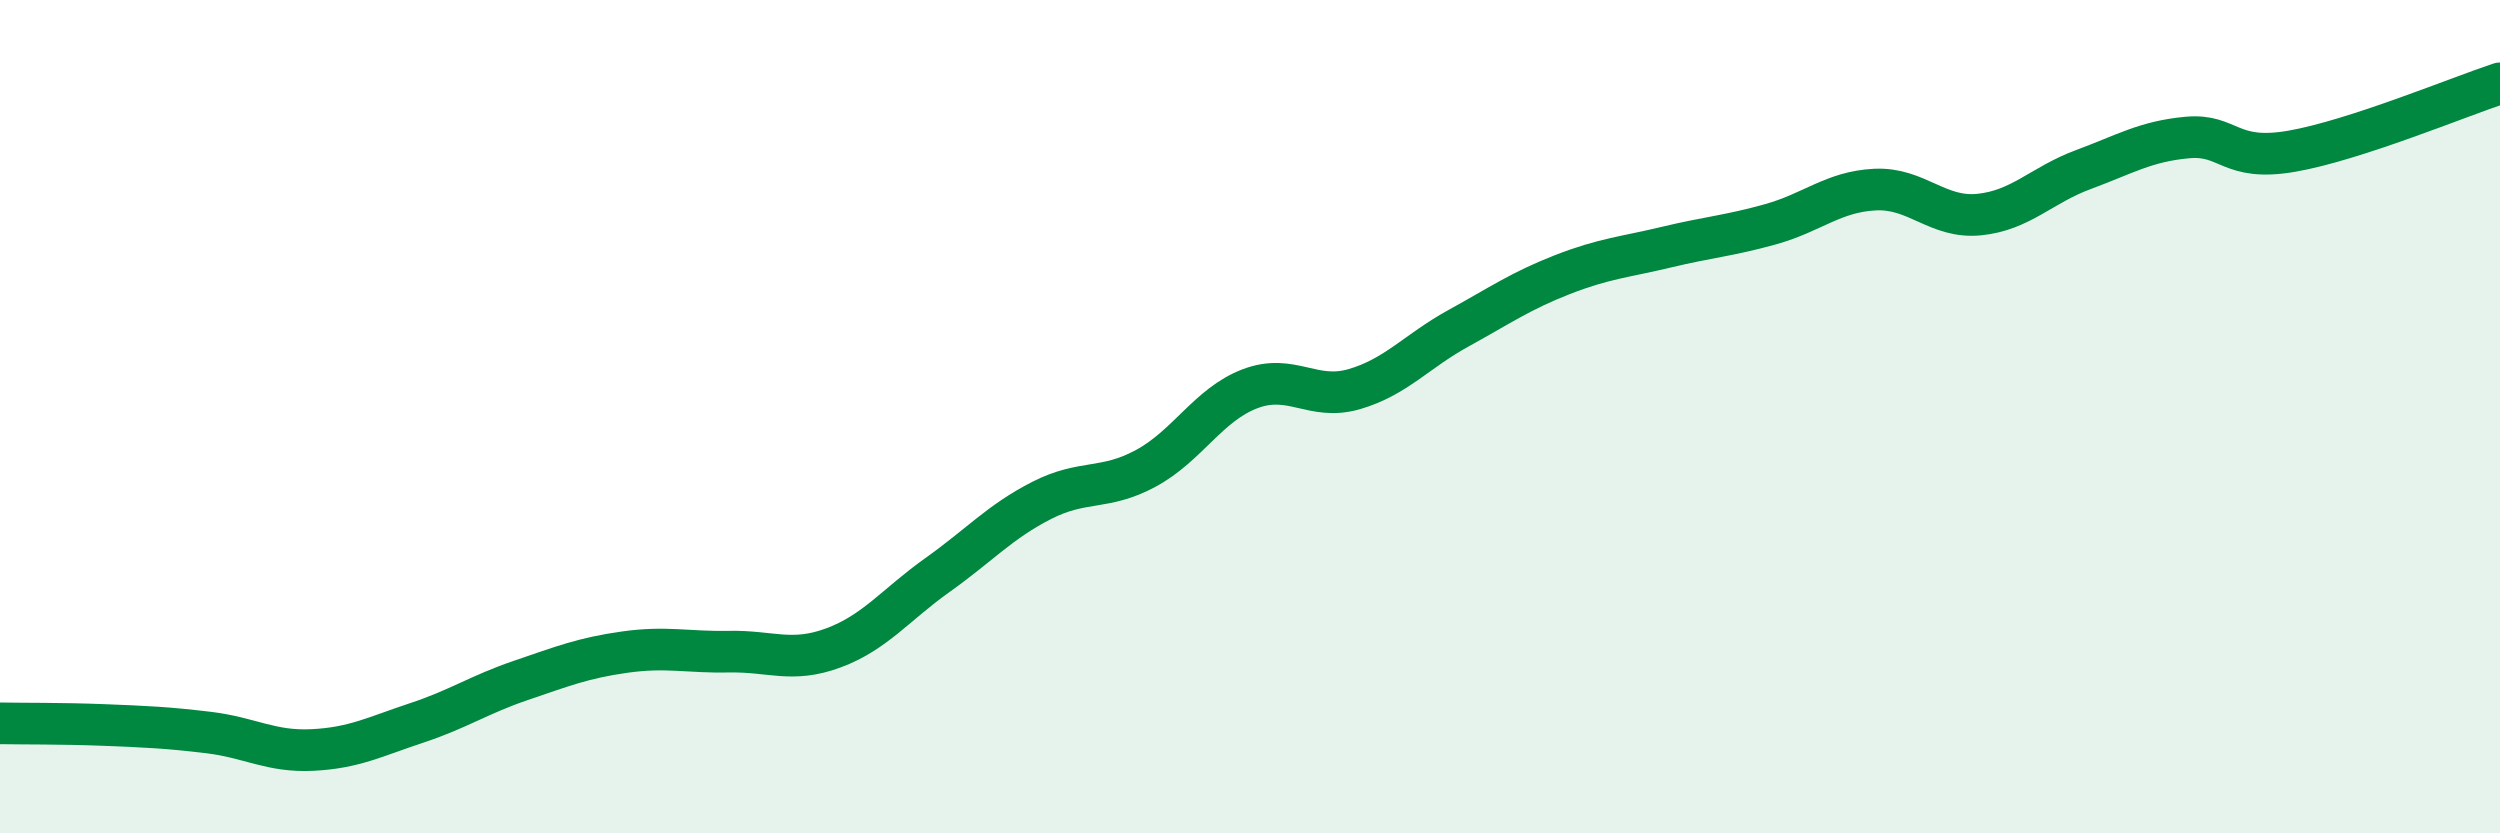
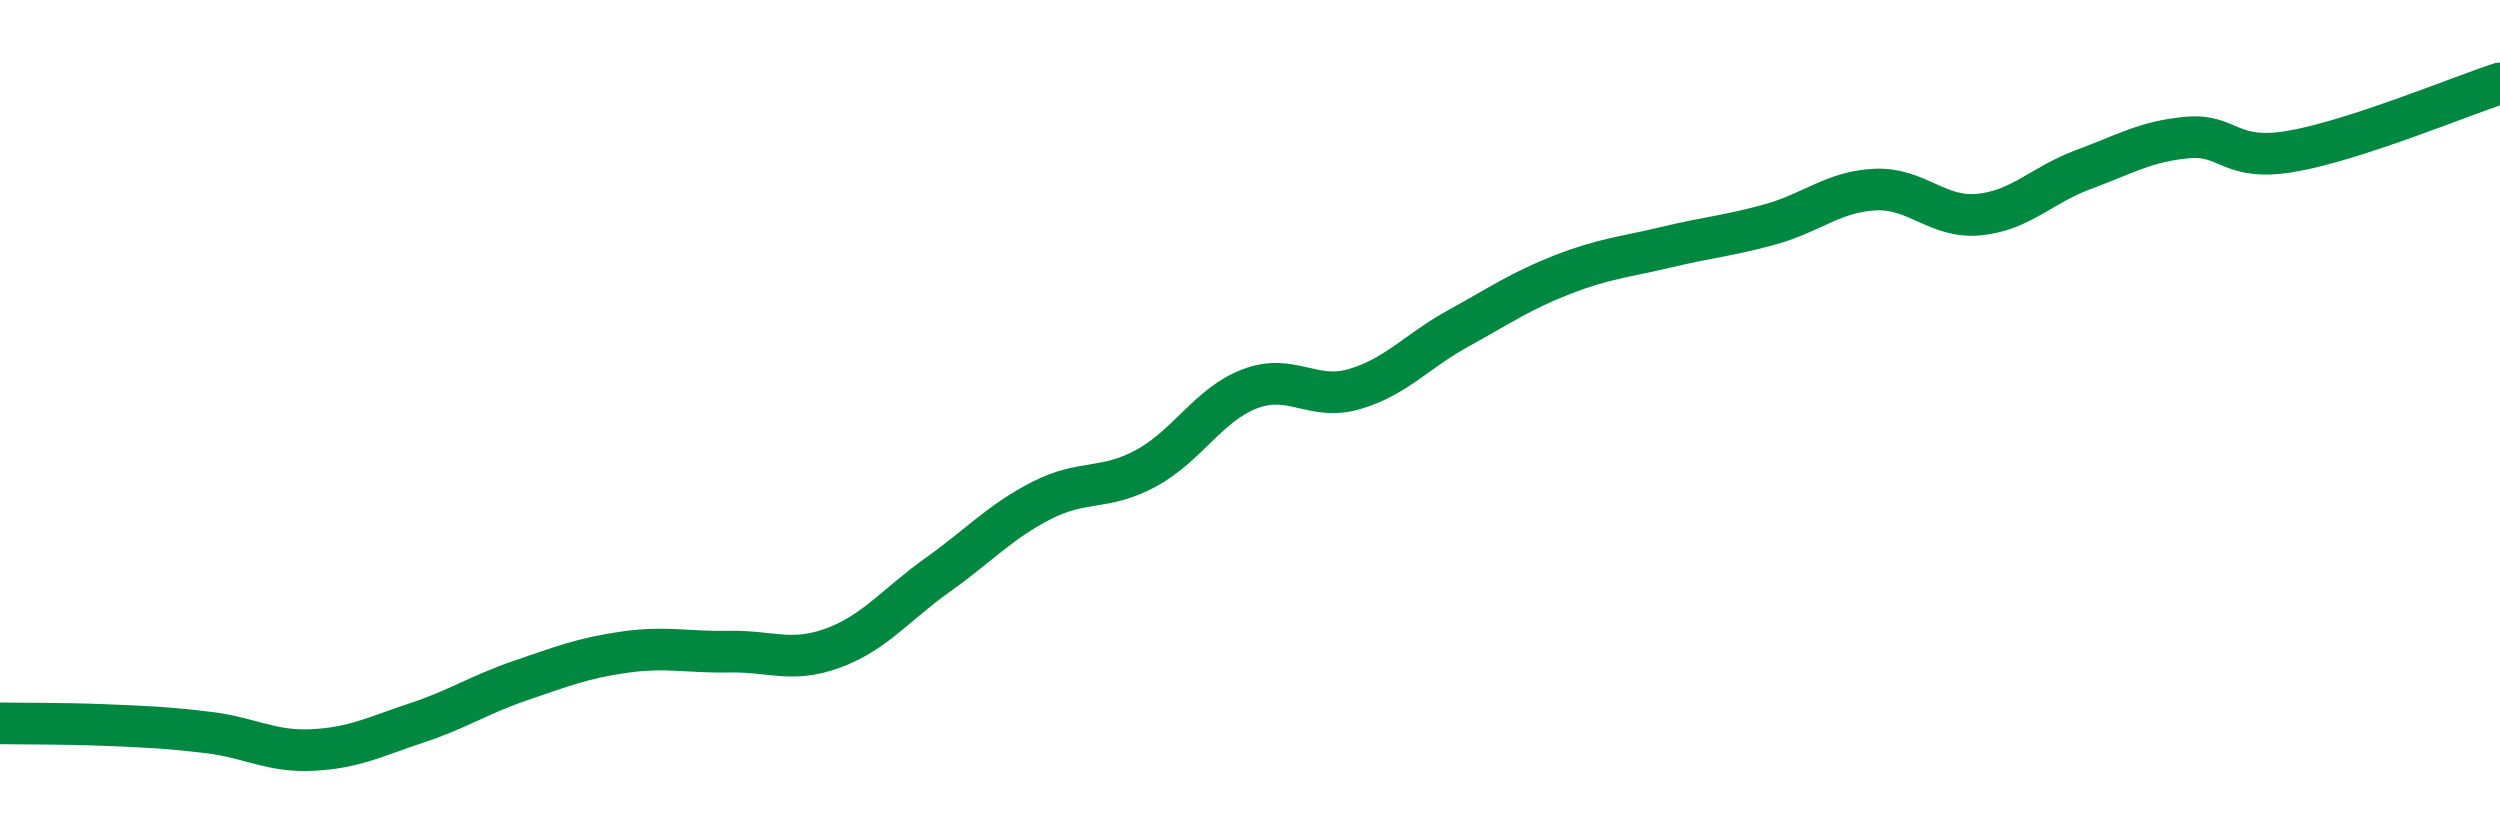
<svg xmlns="http://www.w3.org/2000/svg" width="60" height="20" viewBox="0 0 60 20">
-   <path d="M 0,17.36 C 0.5,17.37 1.5,17.36 2.5,17.4 C 3.5,17.44 4,17.46 5,17.58 C 6,17.7 6.5,18.05 7.5,18 C 8.5,17.95 9,17.68 10,17.35 C 11,17.02 11.5,16.67 12.5,16.33 C 13.5,15.99 14,15.79 15,15.65 C 16,15.51 16.5,15.66 17.5,15.64 C 18.5,15.62 19,15.92 20,15.55 C 21,15.18 21.5,14.51 22.5,13.8 C 23.5,13.09 24,12.52 25,12.01 C 26,11.5 26.5,11.78 27.5,11.24 C 28.5,10.7 29,9.71 30,9.33 C 31,8.95 31.5,9.63 32.5,9.34 C 33.5,9.05 34,8.43 35,7.88 C 36,7.33 36.5,6.98 37.5,6.59 C 38.5,6.2 39,6.17 40,5.93 C 41,5.69 41.5,5.66 42.5,5.38 C 43.5,5.1 44,4.6 45,4.55 C 46,4.5 46.5,5.25 47.5,5.15 C 48.5,5.05 49,4.44 50,4.07 C 51,3.7 51.5,3.39 52.5,3.3 C 53.5,3.21 53.5,3.89 55,3.63 C 56.5,3.37 59,2.33 60,2L60 20L0 20Z" fill="#008740" opacity="0.1" stroke-linecap="round" stroke-linejoin="round" />
  <path d="M 0,17.36 C 0.5,17.37 1.5,17.36 2.5,17.4 C 3.5,17.44 4,17.46 5,17.58 C 6,17.7 6.5,18.05 7.5,18 C 8.5,17.95 9,17.68 10,17.35 C 11,17.02 11.5,16.67 12.5,16.33 C 13.5,15.99 14,15.79 15,15.65 C 16,15.51 16.5,15.66 17.5,15.64 C 18.5,15.62 19,15.92 20,15.55 C 21,15.18 21.5,14.51 22.5,13.8 C 23.5,13.09 24,12.52 25,12.01 C 26,11.5 26.5,11.78 27.5,11.24 C 28.5,10.7 29,9.71 30,9.33 C 31,8.95 31.5,9.63 32.5,9.34 C 33.5,9.05 34,8.43 35,7.88 C 36,7.33 36.5,6.98 37.5,6.59 C 38.5,6.2 39,6.17 40,5.93 C 41,5.69 41.5,5.66 42.5,5.38 C 43.5,5.1 44,4.6 45,4.55 C 46,4.5 46.5,5.25 47.5,5.15 C 48.5,5.05 49,4.44 50,4.07 C 51,3.7 51.5,3.39 52.5,3.3 C 53.5,3.21 53.5,3.89 55,3.63 C 56.5,3.37 59,2.33 60,2" stroke="#008740" stroke-width="1" fill="none" stroke-linecap="round" stroke-linejoin="round" />
</svg>